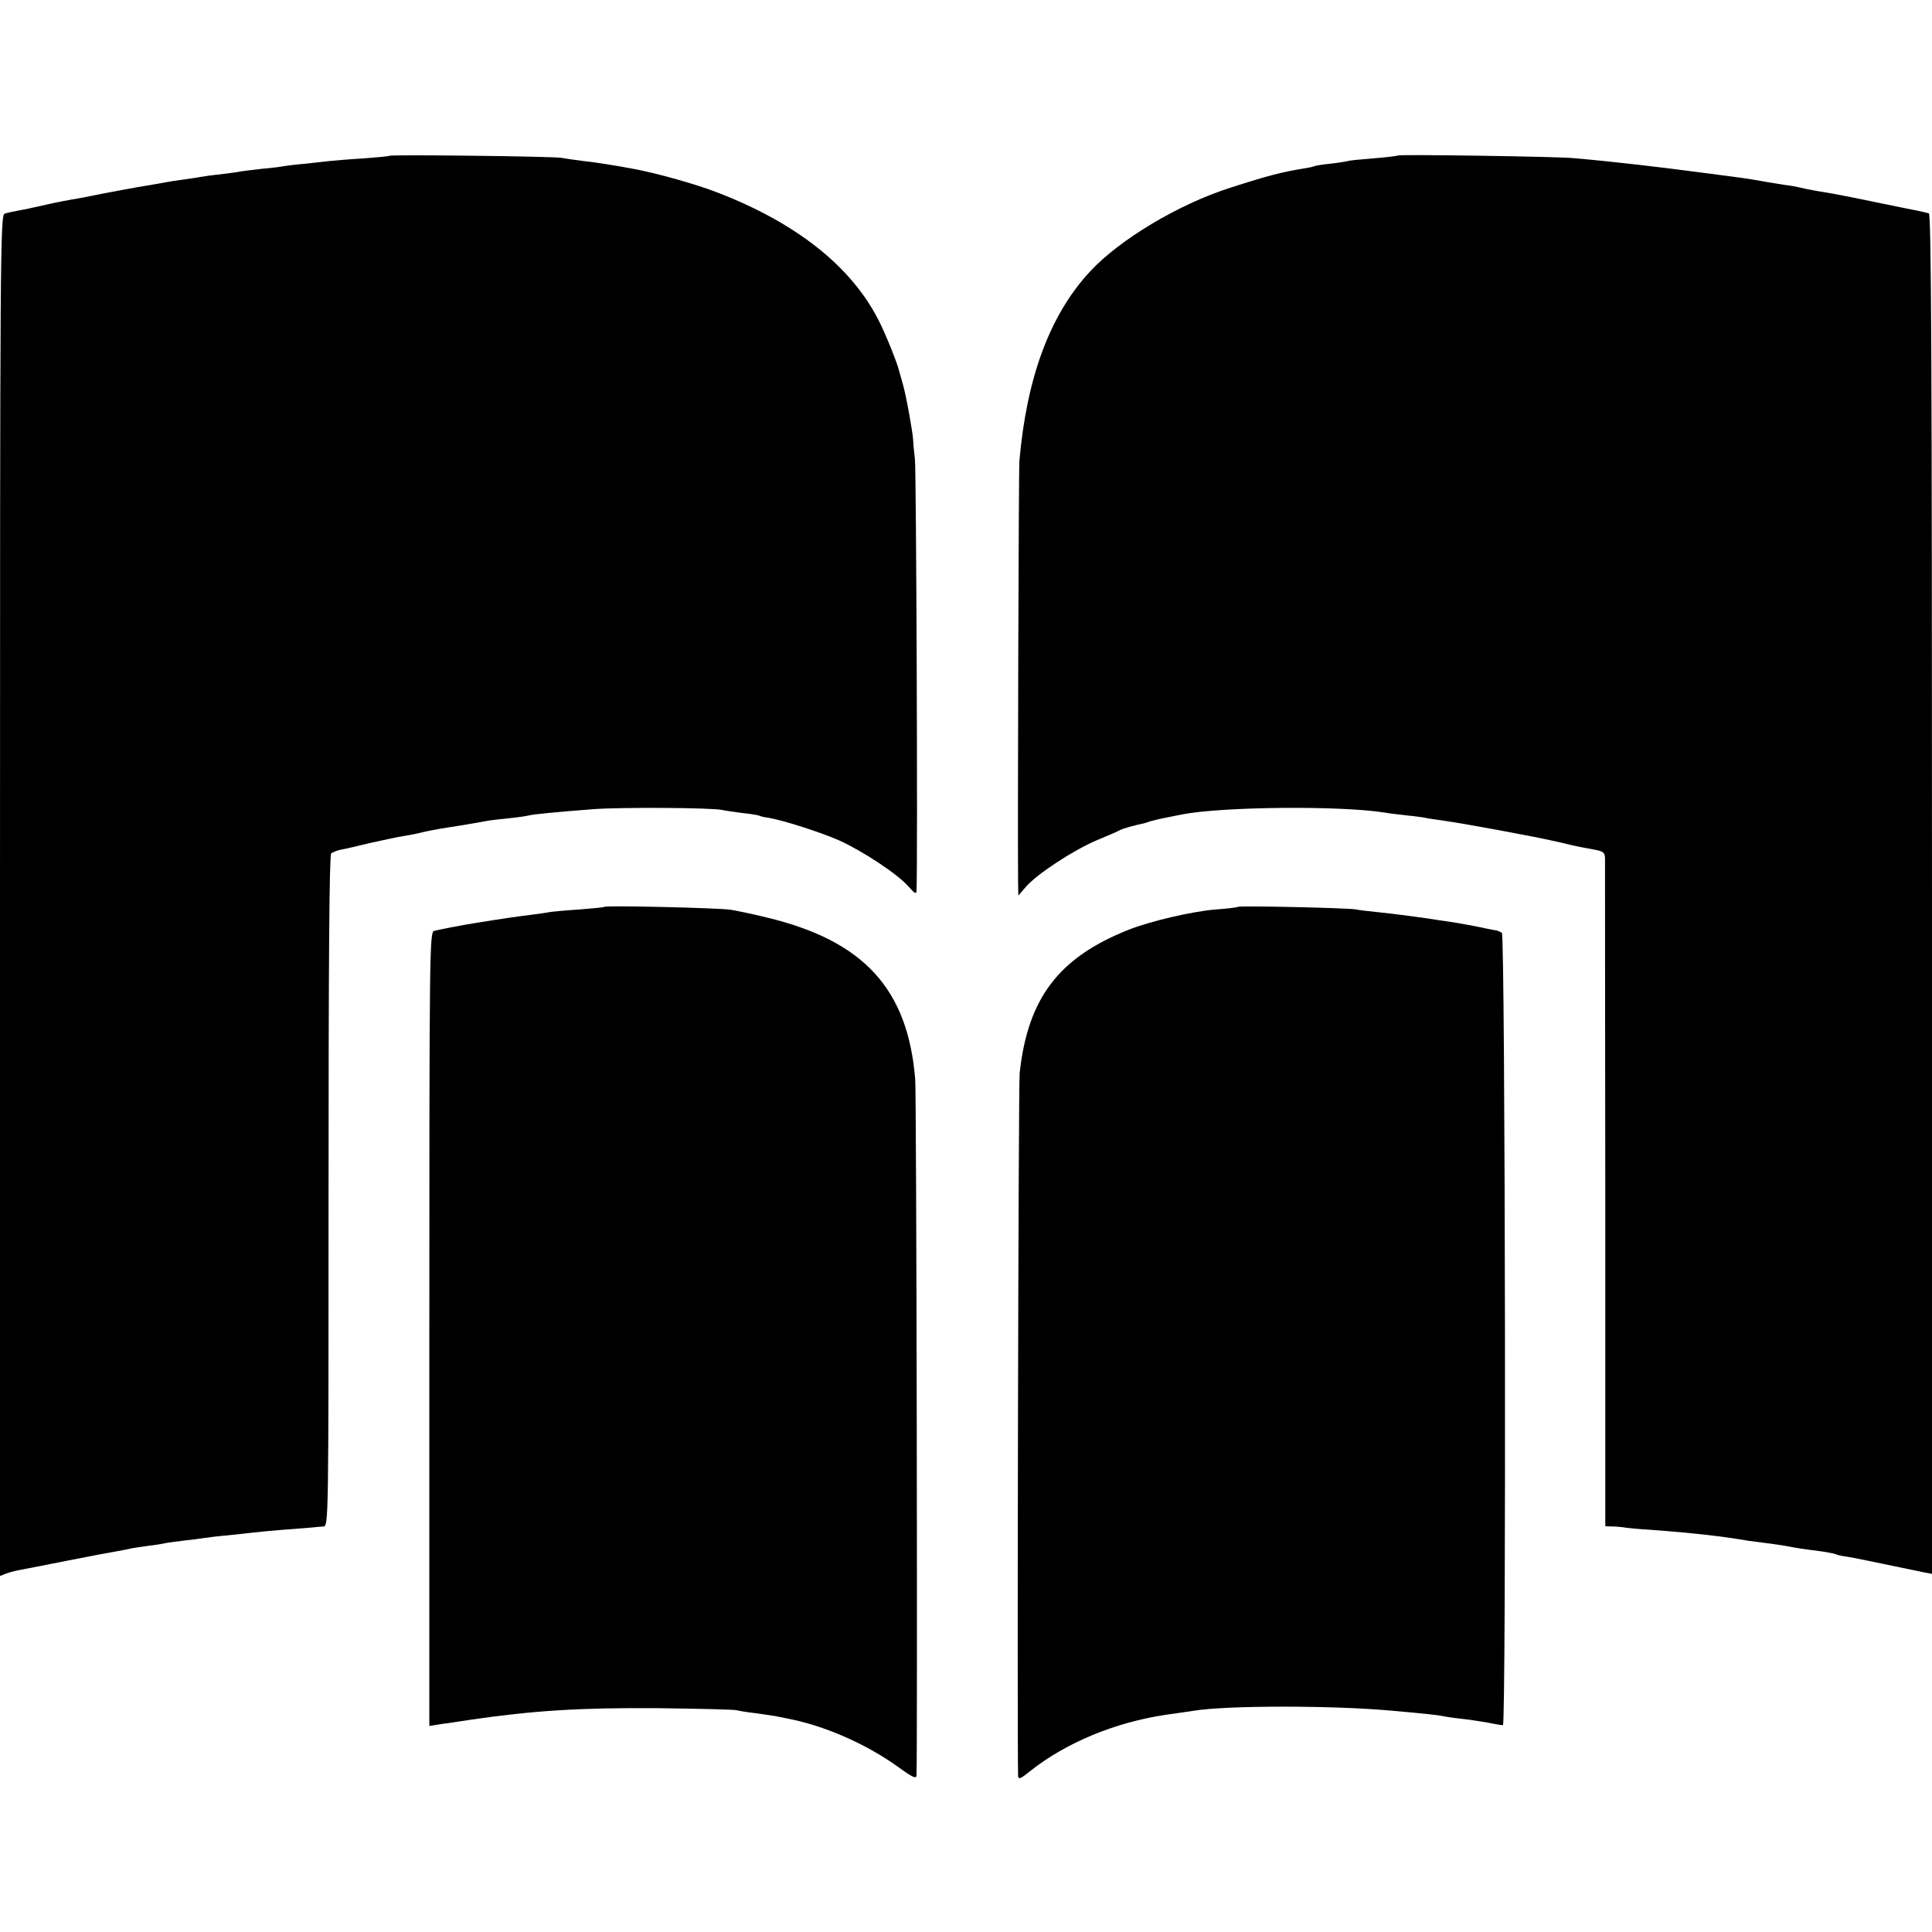
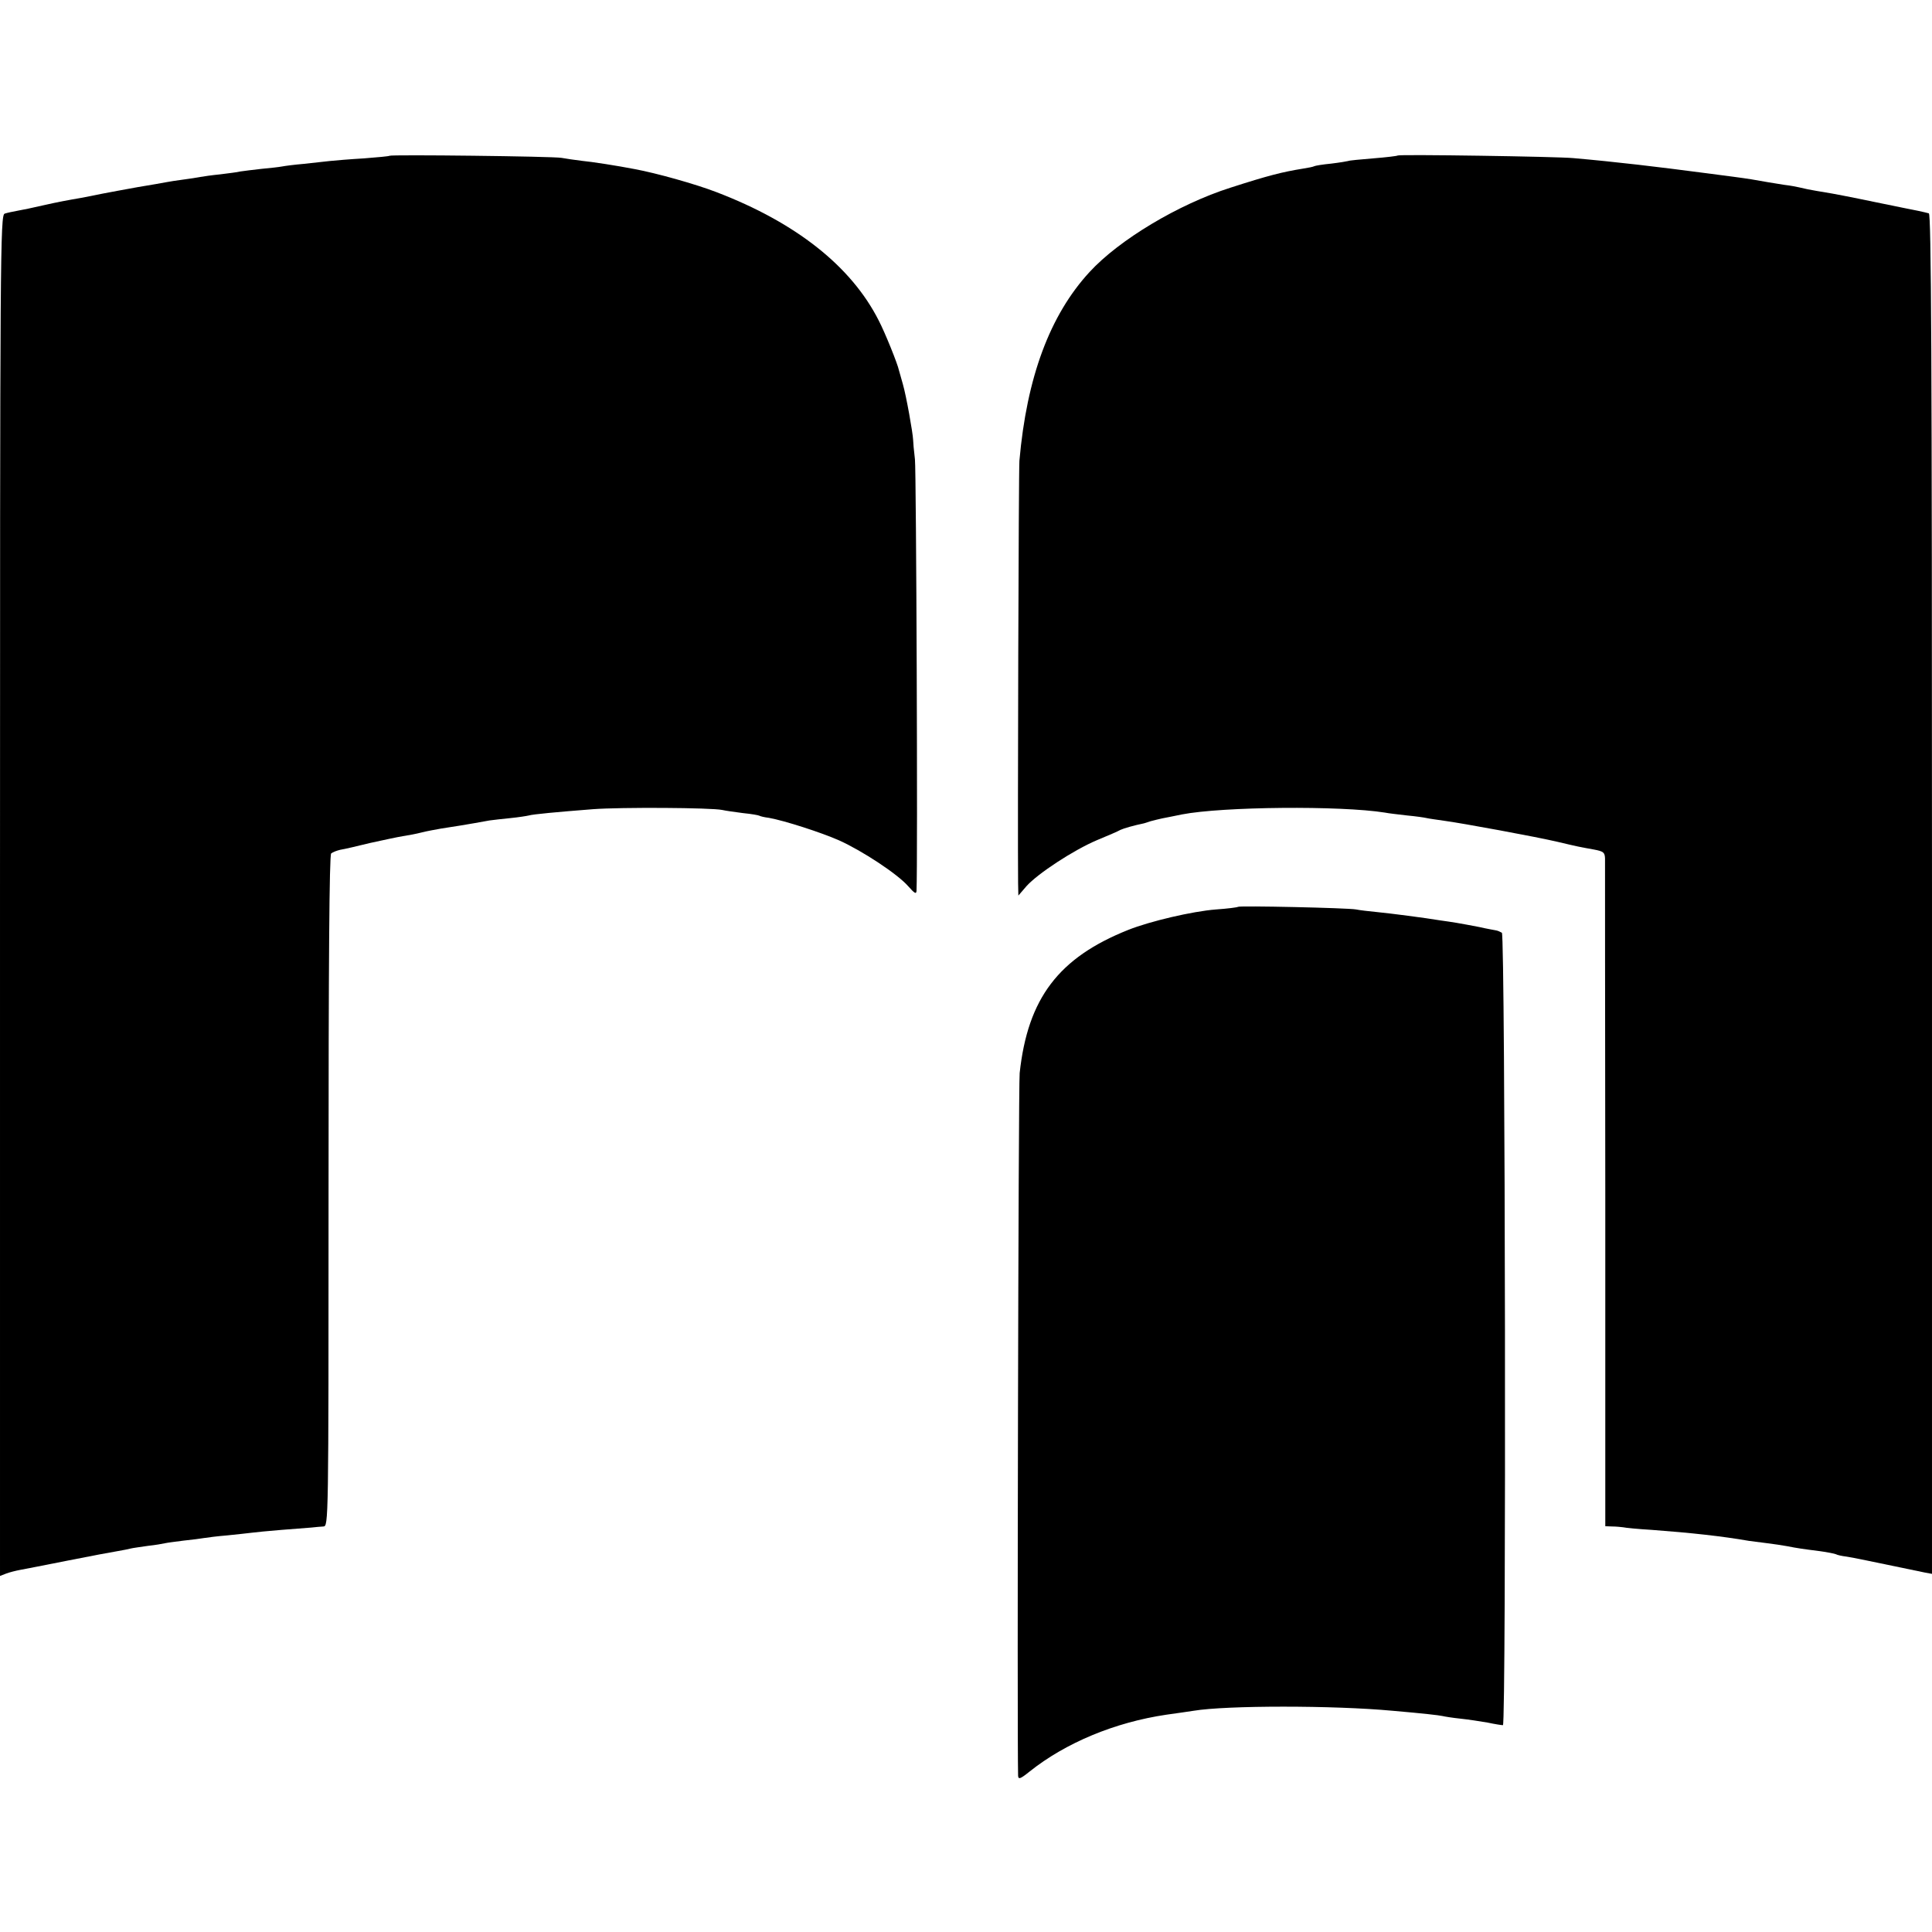
<svg xmlns="http://www.w3.org/2000/svg" version="1.0" width="738pt" height="738pt" viewBox="0 0 738 738" preserveAspectRatio="xMidYMid meet">
  <g transform="translate(0,738) scale(0.1,-0.1)" fill="#000000" stroke="none">
    <path d="M1488 6785 c-2 -2 -46 -6 -98 -10 -52 -3 -111 -8 -130 -10 -19 -2 -64 -7 -100 -11 -36 -3 -73 -8 -83 -10 -10 -2 -45 -6 -78 -9 -33 -4 -70 -8 -81 -10 -11 -3 -46 -7 -77 -11 -31 -3 -65 -8 -76 -10 -11 -2 -40 -7 -65 -10 -25 -3 -54 -8 -65 -10 -11 -2 -60 -11 -110 -19 -49 -9 -110 -20 -135 -25 -25 -5 -58 -12 -75 -15 -58 -10 -91 -16 -153 -30 -34 -8 -77 -17 -95 -20 -17 -3 -40 -8 -49 -11 -17 -5 -18 -138 -18 -2604 l0 -2600 23 9 c13 5 37 11 53 14 16 3 99 19 184 36 85 17 171 33 190 36 19 3 42 8 50 10 8 2 38 6 65 10 28 3 57 8 65 10 8 2 40 6 71 10 31 3 67 8 79 10 12 2 51 7 88 10 37 4 78 8 92 10 14 2 66 7 115 11 50 4 101 8 115 9 14 2 34 3 45 4 20 1 20 7 20 1282 0 871 3 1283 10 1289 6 5 22 11 35 14 14 2 65 14 114 26 50 11 106 23 125 26 20 3 52 9 71 14 19 5 53 11 75 15 35 5 109 17 185 31 14 2 50 6 80 9 30 3 62 8 70 10 18 5 105 13 245 24 105 8 453 6 494 -3 13 -3 49 -8 80 -12 31 -3 59 -8 62 -10 3 -2 19 -6 36 -8 61 -11 200 -56 268 -86 89 -40 224 -129 264 -175 24 -27 31 -32 32 -18 5 107 -1 1603 -6 1648 -4 33 -7 67 -7 75 -1 26 -26 167 -39 212 -7 23 -13 48 -15 53 -5 25 -54 146 -77 190 -105 208 -317 375 -620 491 -80 31 -231 73 -312 88 -67 13 -163 28 -205 32 -25 3 -58 8 -75 11 -32 6 -651 13 -657 8z" />
    <path d="M5339 6786 c-2 -2 -44 -7 -94 -11 -49 -4 -92 -8 -95 -10 -3 -1 -32 -6 -65 -10 -32 -3 -62 -8 -65 -10 -3 -2 -22 -6 -42 -9 -80 -13 -132 -26 -278 -73 -198 -63 -425 -199 -538 -322 -152 -165 -240 -403 -268 -721 -3 -35 -7 -1405 -5 -1613 l1 -48 31 36 c43 48 180 138 270 176 41 17 81 34 89 39 13 6 51 17 90 25 3 1 14 4 25 8 11 3 31 8 45 11 14 3 48 9 75 15 155 30 606 34 775 7 14 -3 52 -7 85 -11 33 -3 67 -8 75 -10 8 -2 37 -6 65 -10 68 -9 356 -62 436 -81 76 -18 81 -19 137 -29 37 -7 42 -11 43 -34 0 -14 0 -594 1 -1288 l0 -1263 27 -1 c14 0 33 -2 41 -3 8 -2 58 -7 110 -10 148 -11 268 -24 371 -42 15 -2 47 -6 70 -9 24 -3 58 -8 74 -11 41 -8 61 -11 125 -19 30 -4 59 -10 63 -12 5 -3 23 -7 40 -9 27 -4 78 -15 300 -61 l27 -5 0 2596 c0 2068 -3 2598 -12 2601 -7 2 -24 6 -38 9 -14 3 -91 18 -172 35 -81 17 -164 33 -185 36 -21 3 -51 9 -68 12 -53 12 -59 13 -90 17 -33 5 -86 14 -125 21 -14 2 -45 7 -70 10 -25 3 -76 10 -115 15 -167 22 -334 42 -495 56 -60 6 -666 15 -671 10z" />
-     <path d="M2309 3916 c-2 -2 -44 -6 -94 -10 -49 -3 -101 -8 -115 -10 -14 -3 -47 -7 -75 -11 -44 -5 -112 -15 -210 -31 -47 -7 -138 -25 -157 -30 -17 -5 -18 -86 -18 -1521 l0 -1516 43 7 c23 3 72 10 109 16 245 36 423 47 718 45 157 -2 294 -5 305 -8 11 -3 43 -8 70 -11 28 -4 61 -9 75 -11 14 -3 34 -7 45 -9 143 -27 303 -97 428 -187 52 -38 67 -45 68 -31 4 104 0 2598 -5 2659 -28 345 -196 529 -566 618 -52 13 -115 26 -140 30 -50 7 -474 17 -481 11z" />
    <path d="M4729 3916 c-2 -2 -40 -7 -84 -10 -90 -7 -252 -45 -335 -78 -266 -106 -384 -261 -415 -547 -5 -46 -10 -2525 -6 -2684 1 -15 8 -13 44 16 138 110 326 188 522 217 44 6 91 13 104 15 126 21 536 21 761 0 116 -10 177 -17 190 -20 8 -2 39 -7 68 -10 29 -3 75 -10 104 -15 28 -6 54 -10 59 -10 13 0 9 3019 -4 3027 -7 4 -16 8 -22 9 -5 1 -35 6 -65 13 -30 6 -70 13 -87 16 -18 3 -45 7 -60 9 -60 10 -191 27 -243 32 -30 3 -66 7 -80 10 -32 6 -446 15 -451 10z" />
  </g>
</svg>